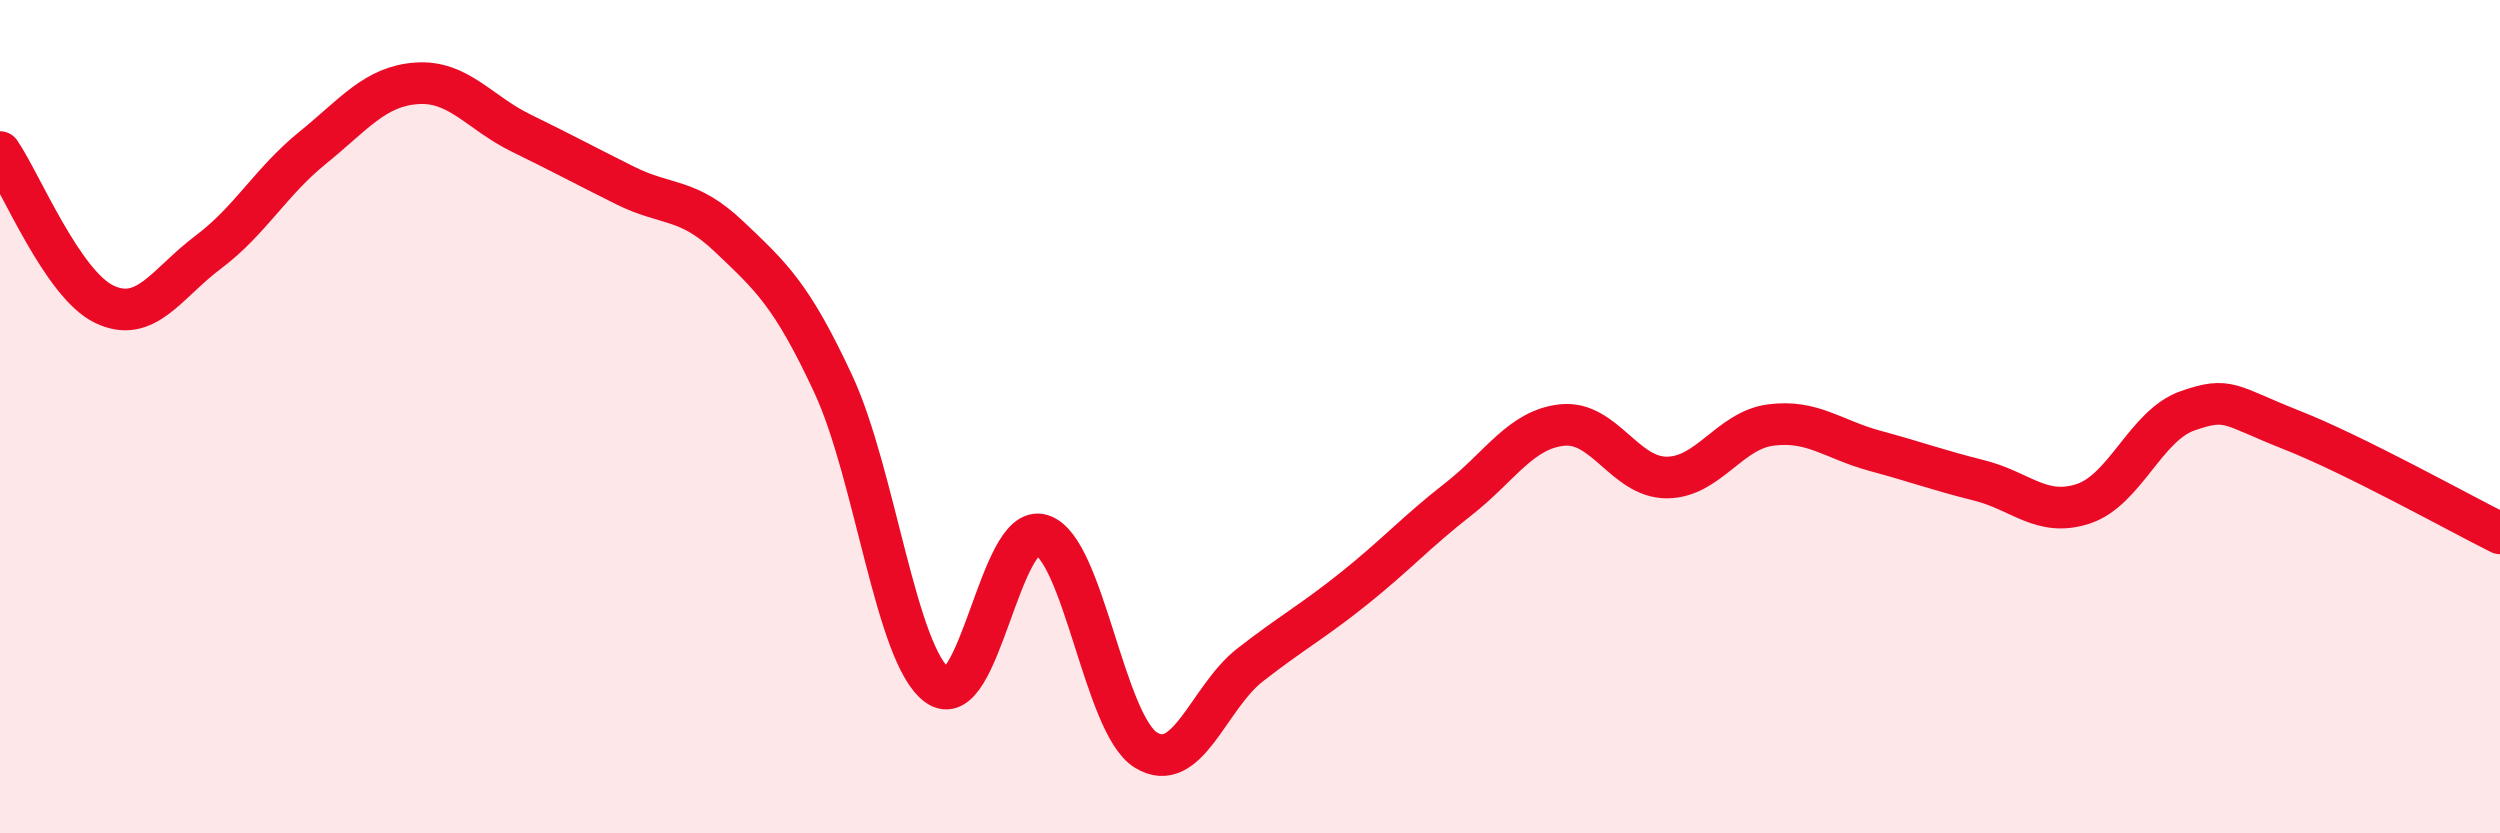
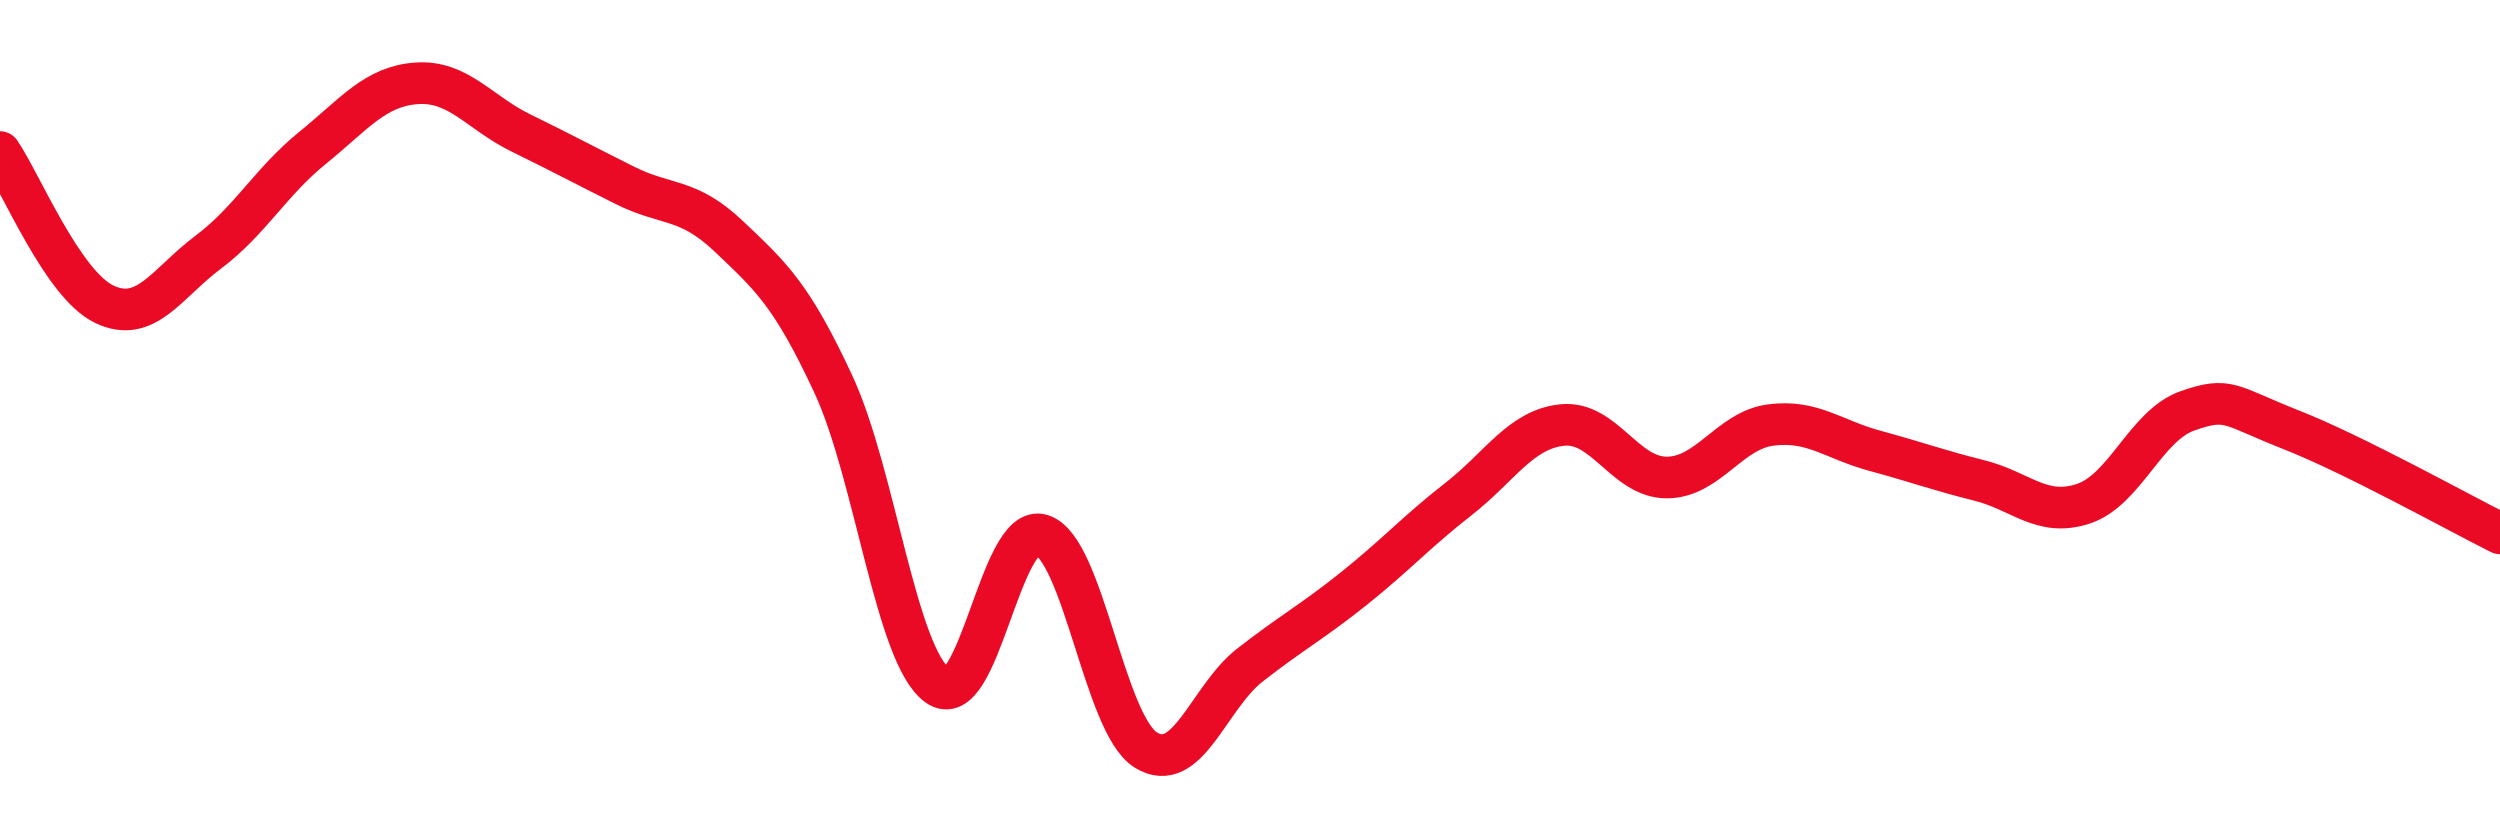
<svg xmlns="http://www.w3.org/2000/svg" width="60" height="20" viewBox="0 0 60 20">
-   <path d="M 0,3.65 C 0.5,4.38 1.5,6.82 2.5,7.3 C 3.5,7.78 4,6.8 5,6.05 C 6,5.3 6.5,4.36 7.5,3.55 C 8.5,2.74 9,2.07 10,2 C 11,1.93 11.5,2.7 12.5,3.19 C 13.5,3.68 14,3.95 15,4.45 C 16,4.95 16.5,4.73 17.5,5.68 C 18.5,6.63 19,7.07 20,9.22 C 21,11.37 21.5,15.73 22.5,16.45 C 23.5,17.17 24,12.53 25,12.84 C 26,13.15 26.5,17.38 27.5,18 C 28.5,18.62 29,16.74 30,15.96 C 31,15.18 31.5,14.92 32.5,14.12 C 33.5,13.32 34,12.76 35,11.98 C 36,11.2 36.5,10.3 37.5,10.2 C 38.5,10.1 39,11.46 40,11.46 C 41,11.46 41.5,10.33 42.5,10.2 C 43.5,10.07 44,10.55 45,10.82 C 46,11.09 46.5,11.28 47.5,11.53 C 48.5,11.78 49,12.42 50,12.09 C 51,11.76 51.5,10.21 52.5,9.86 C 53.5,9.51 53.5,9.73 55,10.32 C 56.5,10.91 59,12.3 60,12.8L60 20L0 20Z" fill="#EB0A25" opacity="0.1" stroke-linecap="round" stroke-linejoin="round" />
  <path d="M 0,3.65 C 0.5,4.38 1.5,6.82 2.5,7.3 C 3.5,7.78 4,6.8 5,6.05 C 6,5.3 6.5,4.36 7.5,3.55 C 8.5,2.74 9,2.07 10,2 C 11,1.93 11.5,2.7 12.5,3.19 C 13.5,3.68 14,3.95 15,4.45 C 16,4.95 16.5,4.73 17.5,5.68 C 18.5,6.63 19,7.07 20,9.22 C 21,11.37 21.5,15.73 22.5,16.45 C 23.5,17.17 24,12.53 25,12.84 C 26,13.15 26.5,17.38 27.5,18 C 28.5,18.62 29,16.74 30,15.96 C 31,15.18 31.5,14.92 32.5,14.12 C 33.5,13.32 34,12.76 35,11.98 C 36,11.2 36.5,10.3 37.5,10.2 C 38.5,10.1 39,11.46 40,11.46 C 41,11.46 41.5,10.33 42.5,10.2 C 43.5,10.07 44,10.55 45,10.82 C 46,11.09 46.5,11.28 47.5,11.53 C 48.5,11.78 49,12.42 50,12.09 C 51,11.76 51.5,10.21 52.5,9.86 C 53.5,9.51 53.5,9.73 55,10.32 C 56.5,10.91 59,12.3 60,12.8" stroke="#EB0A25" stroke-width="1" fill="none" stroke-linecap="round" stroke-linejoin="round" />
</svg>